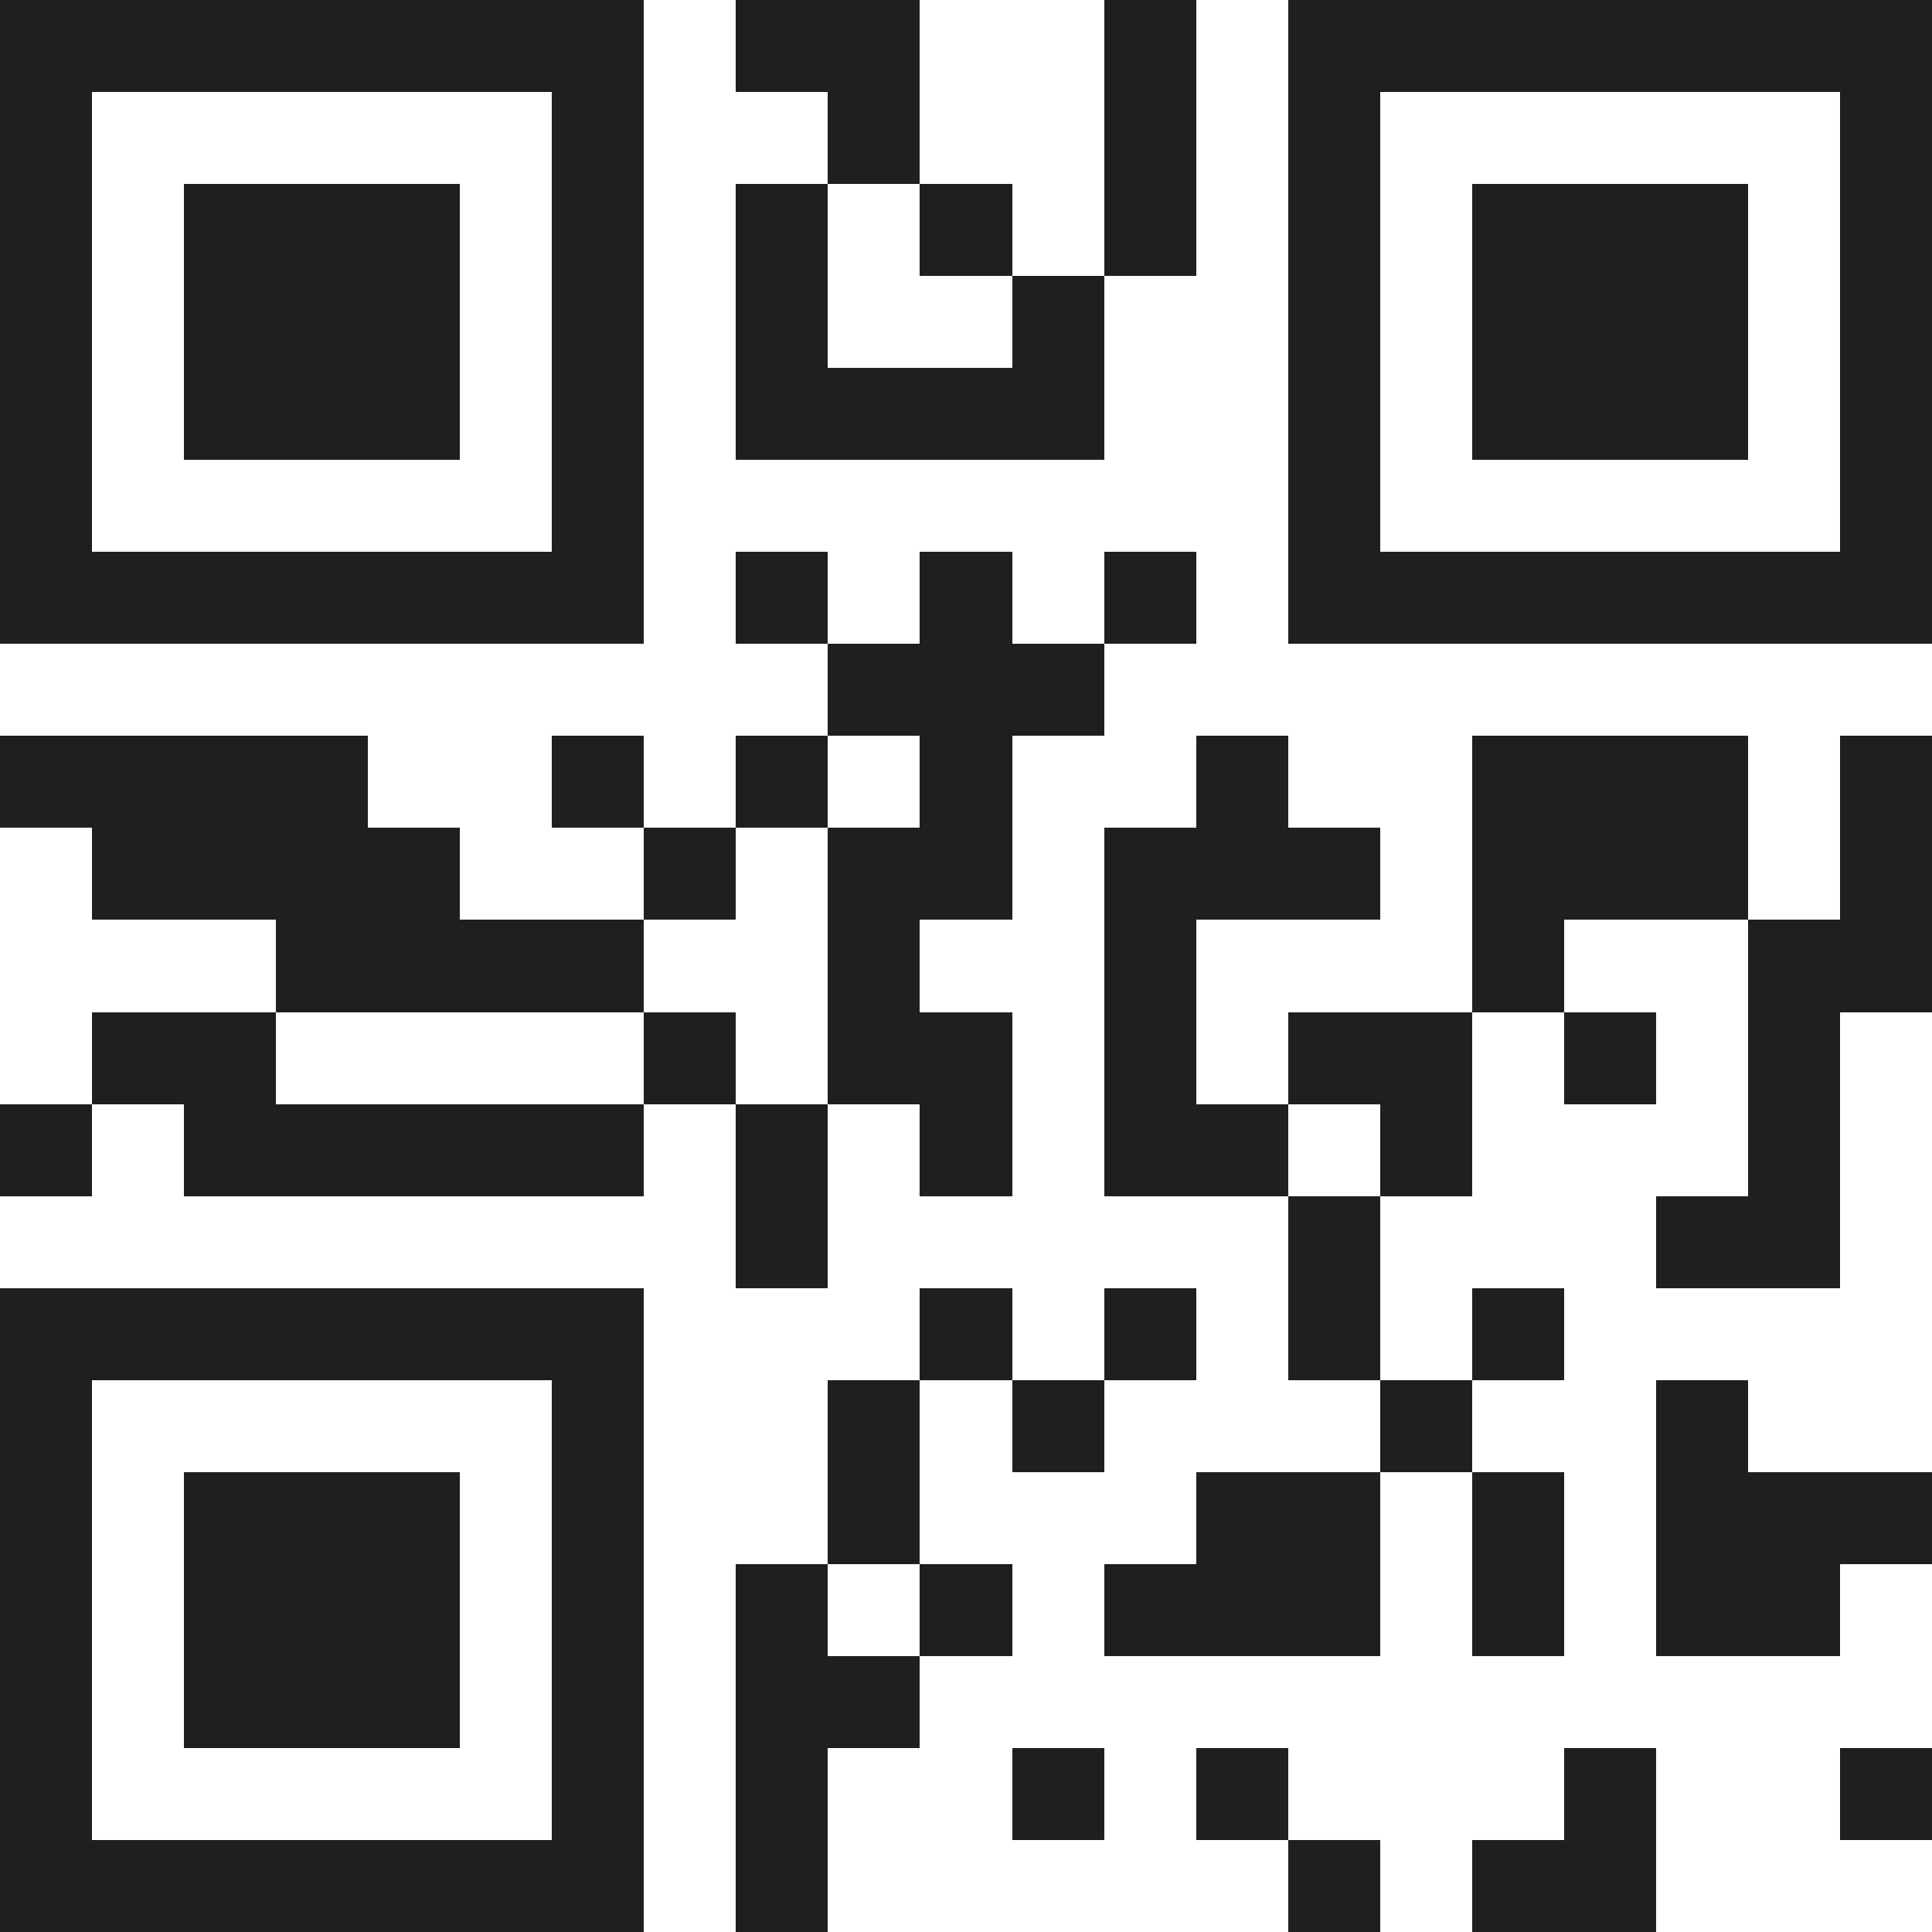
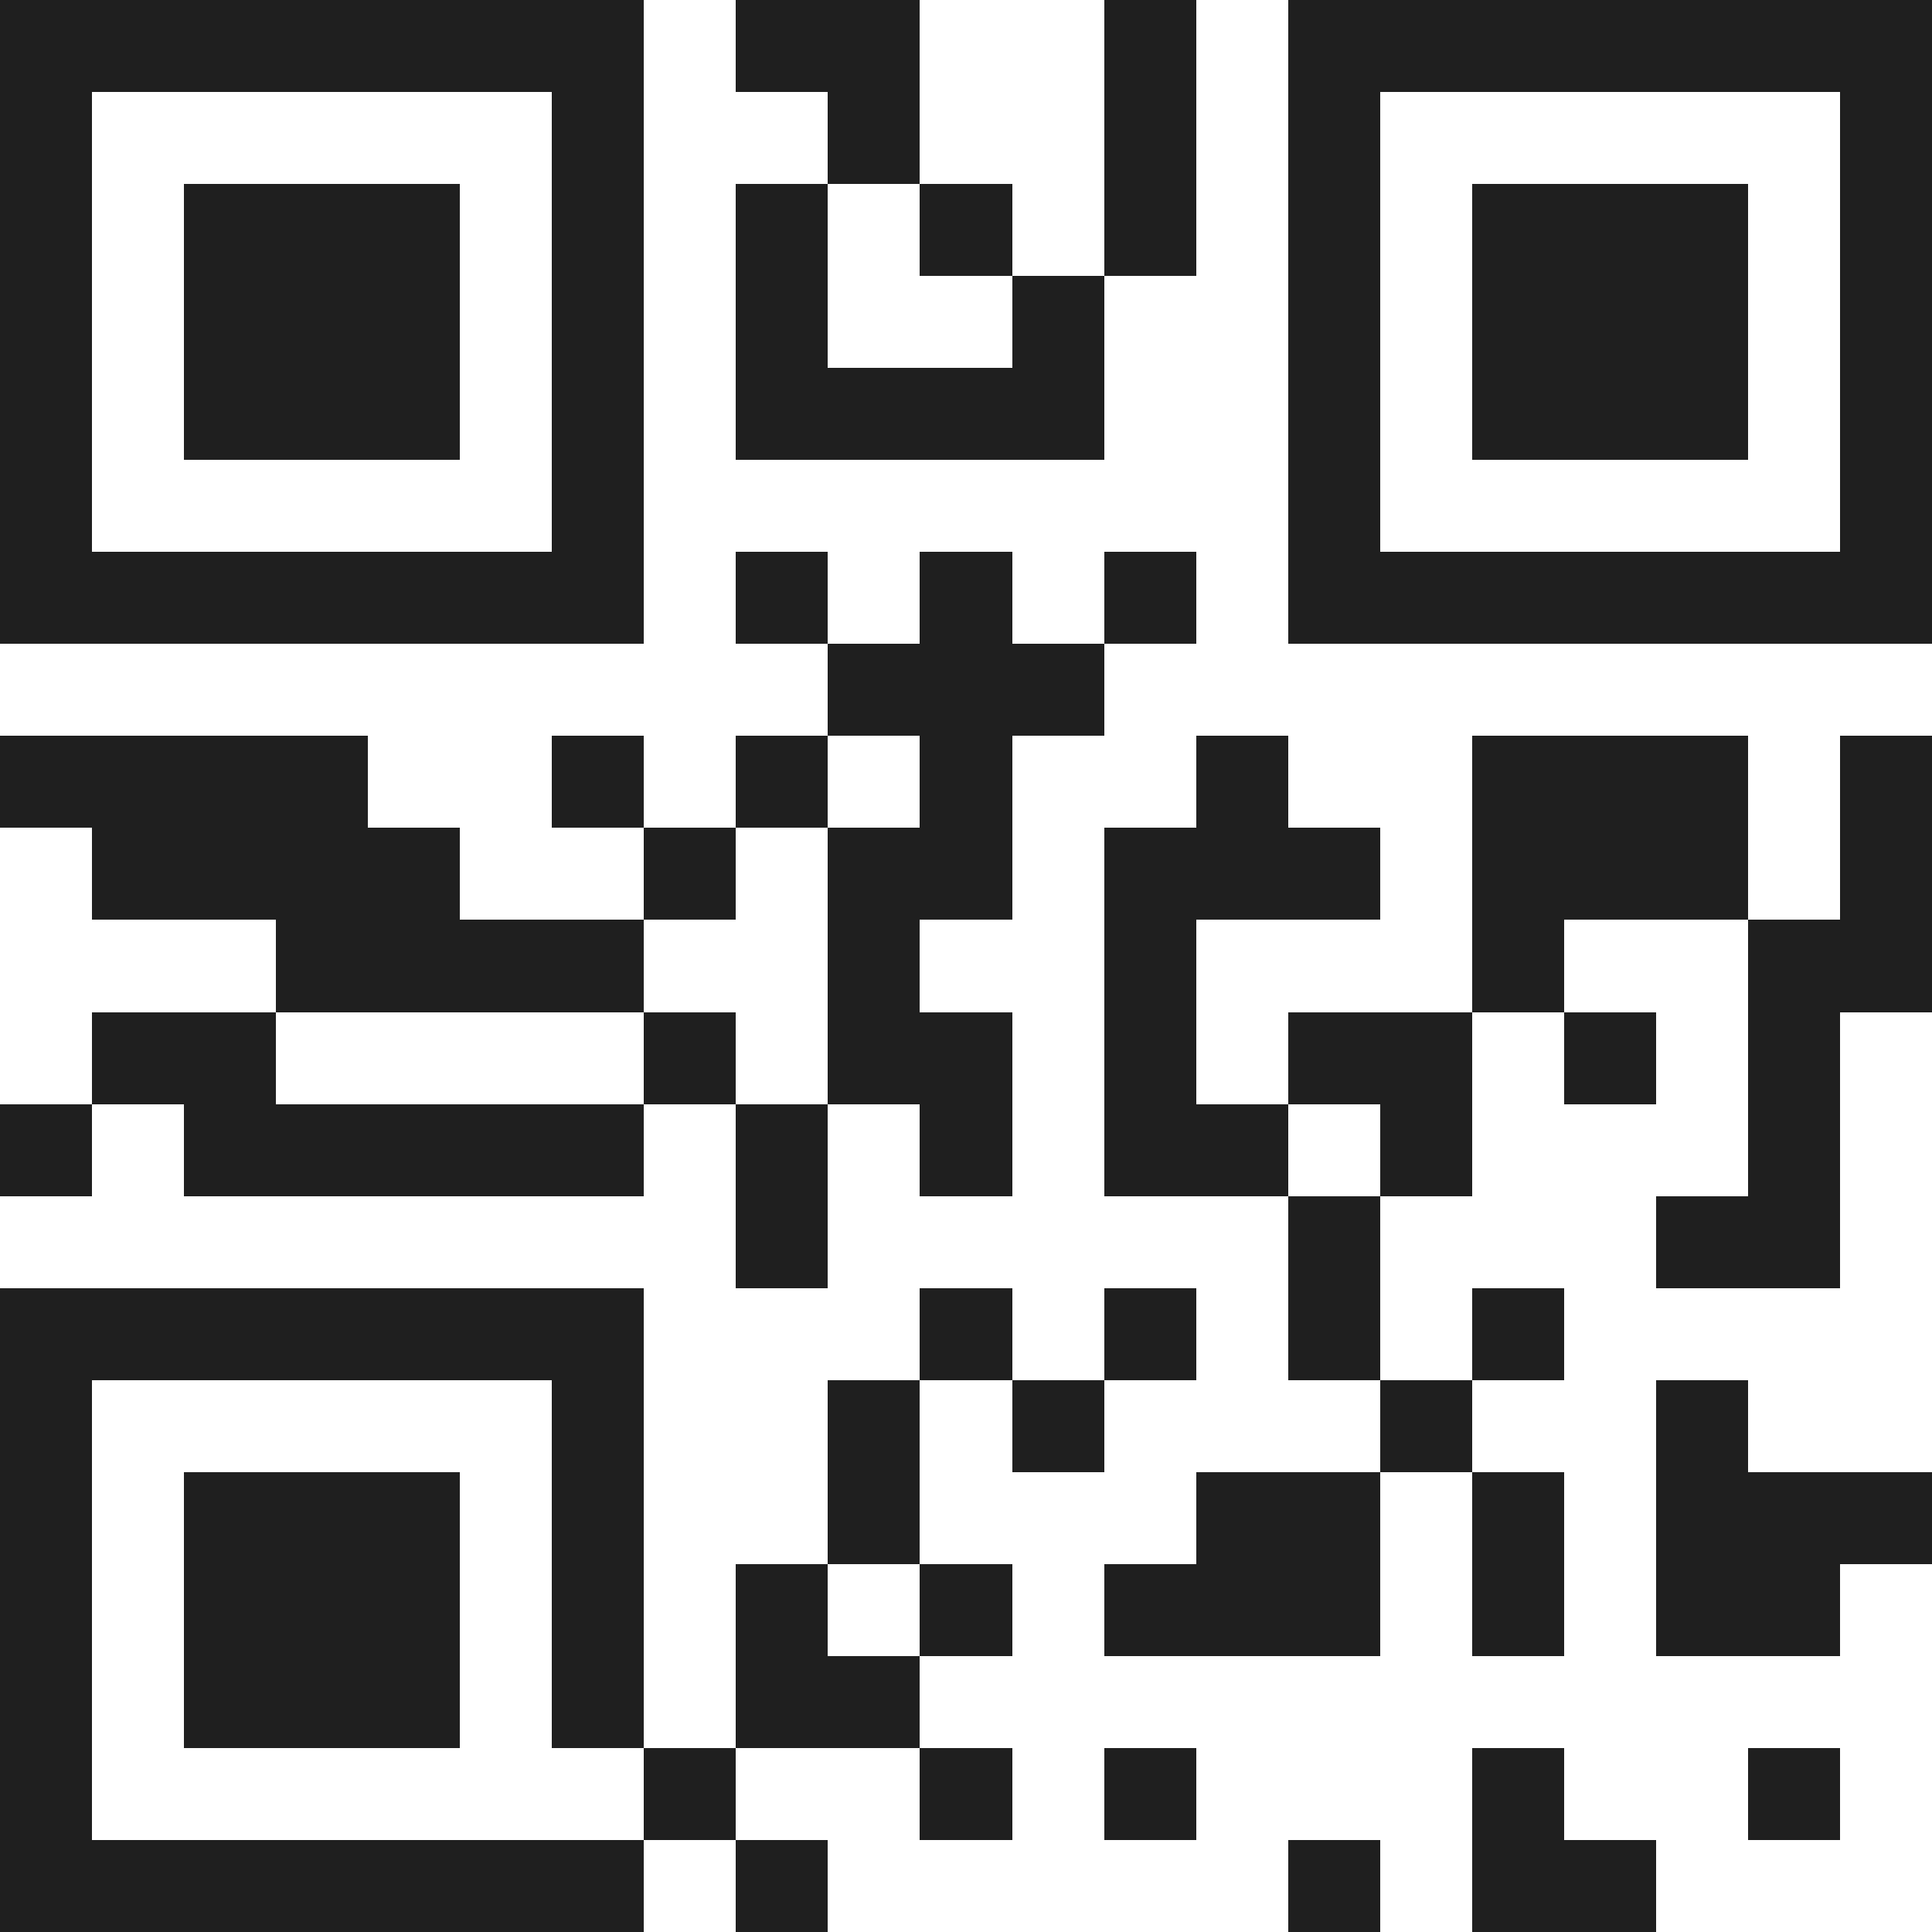
<svg xmlns="http://www.w3.org/2000/svg" viewBox="0 0 21 21" shape-rendering="crispEdges">
-   <path fill="#ffffff" d="M0 0h21v21H0z" />
-   <path stroke="#1f1f1f" d="M0 0.5h7m1 0h2m2 0h1m1 0h7M0 1.5h1m5 0h1m2 0h1m2 0h1m1 0h1m5 0h1M0 2.5h1m1 0h3m1 0h1m1 0h1m1 0h1m1 0h1m1 0h1m1 0h3m1 0h1M0 3.5h1m1 0h3m1 0h1m1 0h1m2 0h1m2 0h1m1 0h3m1 0h1M0 4.5h1m1 0h3m1 0h1m1 0h4m2 0h1m1 0h3m1 0h1M0 5.5h1m5 0h1m7 0h1m5 0h1M0 6.5h7m1 0h1m1 0h1m1 0h1m1 0h7M9 7.5h3M0 8.5h4m2 0h1m1 0h1m1 0h1m2 0h1m2 0h3m1 0h1M1 9.5h4m2 0h1m1 0h2m1 0h3m1 0h3m1 0h1M3 10.5h4m2 0h1m2 0h1m3 0h1m2 0h2M1 11.5h2m4 0h1m1 0h2m1 0h1m1 0h2m1 0h1m1 0h1M0 12.5h1m1 0h5m1 0h1m1 0h1m1 0h2m1 0h1m3 0h1M8 13.5h1m5 0h1m3 0h2M0 14.5h7m3 0h1m1 0h1m1 0h1m1 0h1M0 15.5h1m5 0h1m2 0h1m1 0h1m3 0h1m2 0h1M0 16.5h1m1 0h3m1 0h1m2 0h1m3 0h2m1 0h1m1 0h3M0 17.5h1m1 0h3m1 0h1m1 0h1m1 0h1m1 0h3m1 0h1m1 0h2M0 18.5h1m1 0h3m1 0h1m1 0h2M0 19.5h1m5 0h1m1 0h1m2 0h1m1 0h1m3 0h1m2 0h1M0 20.5h7m1 0h1m5 0h1m1 0h2" />
+   <path stroke="#1f1f1f" d="M0 0.5h7m1 0h2m2 0h1m1 0h7M0 1.5h1m5 0h1m2 0h1m2 0h1m1 0h1m5 0h1M0 2.5h1m1 0h3m1 0h1m1 0h1m1 0h1m1 0h1m1 0h1m1 0h3m1 0h1M0 3.5h1m1 0h3m1 0h1m1 0h1m2 0h1m2 0h1m1 0h3m1 0h1M0 4.5h1m1 0h3m1 0h1m1 0h4m2 0h1m1 0h3m1 0h1M0 5.5h1m5 0h1m7 0h1m5 0h1M0 6.5h7m1 0h1m1 0h1m1 0h1m1 0h7M9 7.5h3M0 8.5h4m2 0h1m1 0h1m1 0h1m2 0h1m2 0h3m1 0h1M1 9.5h4m2 0h1m1 0h2m1 0h3m1 0h3m1 0h1M3 10.5h4m2 0h1m2 0h1m3 0h1m2 0h2M1 11.5h2m4 0h1m1 0h2m1 0h1m1 0h2m1 0h1m1 0h1M0 12.5h1m1 0h5m1 0h1m1 0h1m1 0h2m1 0h1m3 0h1M8 13.5h1m5 0h1m3 0h2M0 14.5h7m3 0h1m1 0h1m1 0h1m1 0h1M0 15.5h1m5 0h1m2 0h1m1 0h1m3 0h1m2 0h1M0 16.5h1m1 0h3m1 0h1m2 0h1m3 0h2m1 0h1m1 0h3M0 17.5h1m1 0h3m1 0h1m1 0h1m1 0h1m1 0h3m1 0h1m1 0h2M0 18.5h1m1 0h3m1 0h1m1 0h2M0 19.5h1m5 0m1 0h1m2 0h1m1 0h1m3 0h1m2 0h1M0 20.5h7m1 0h1m5 0h1m1 0h2" />
</svg>